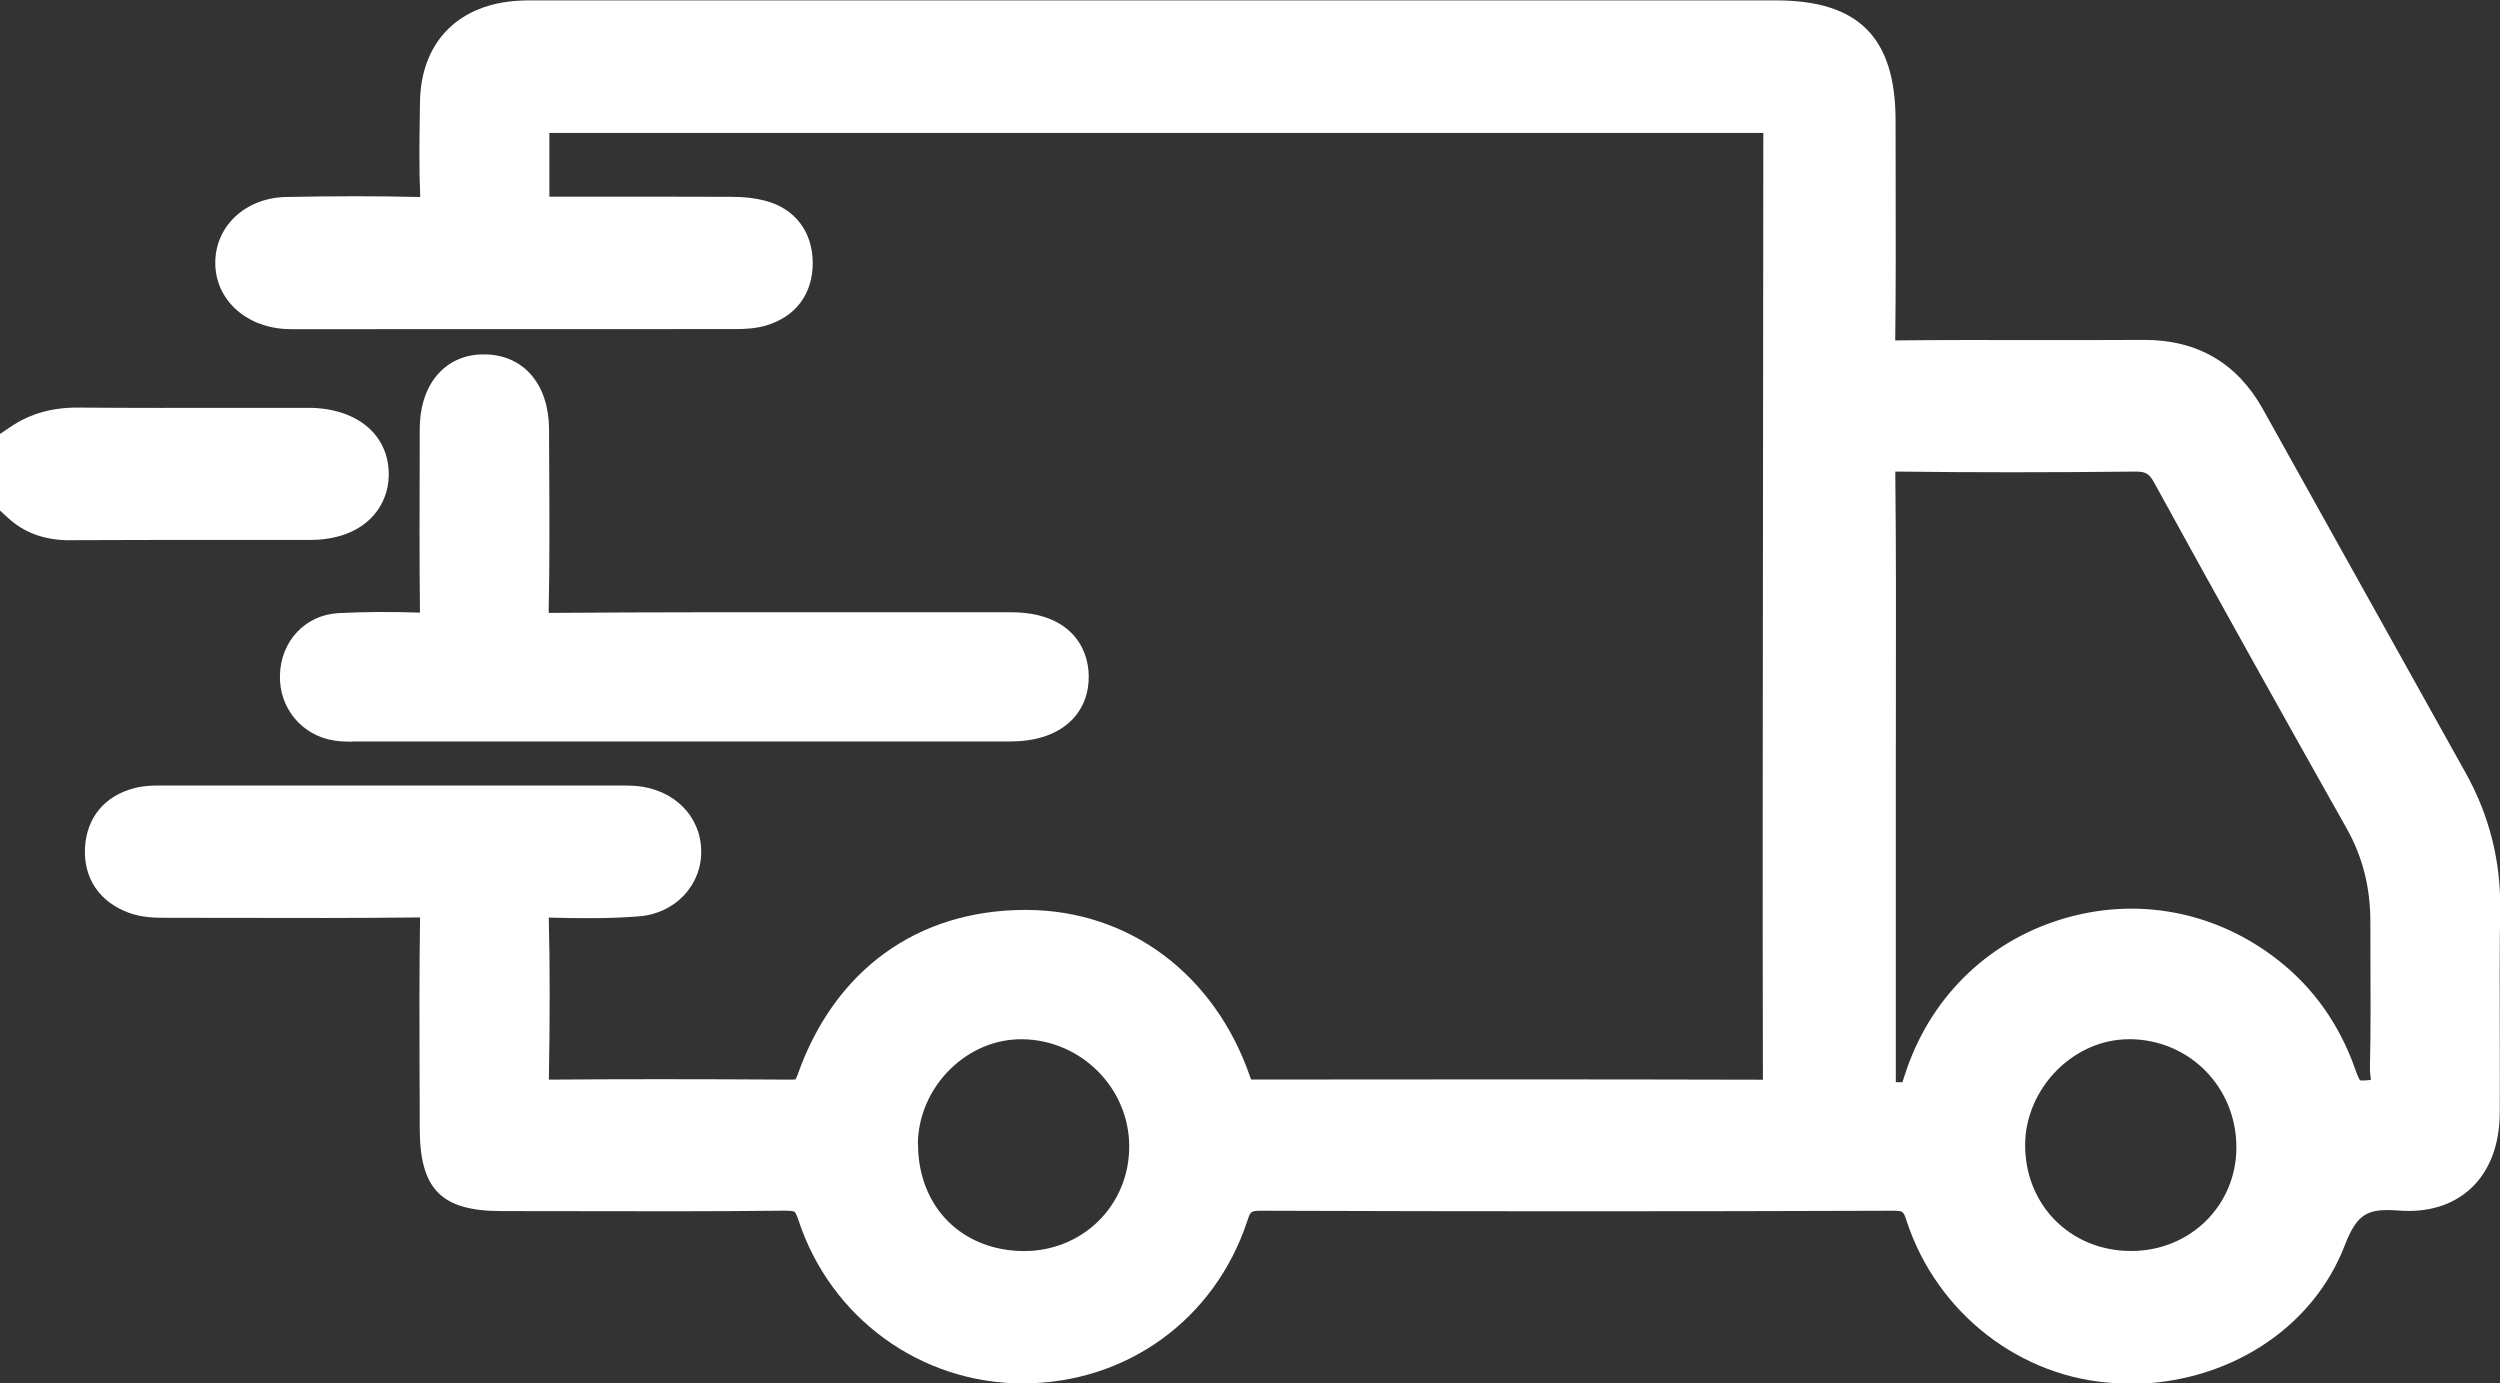
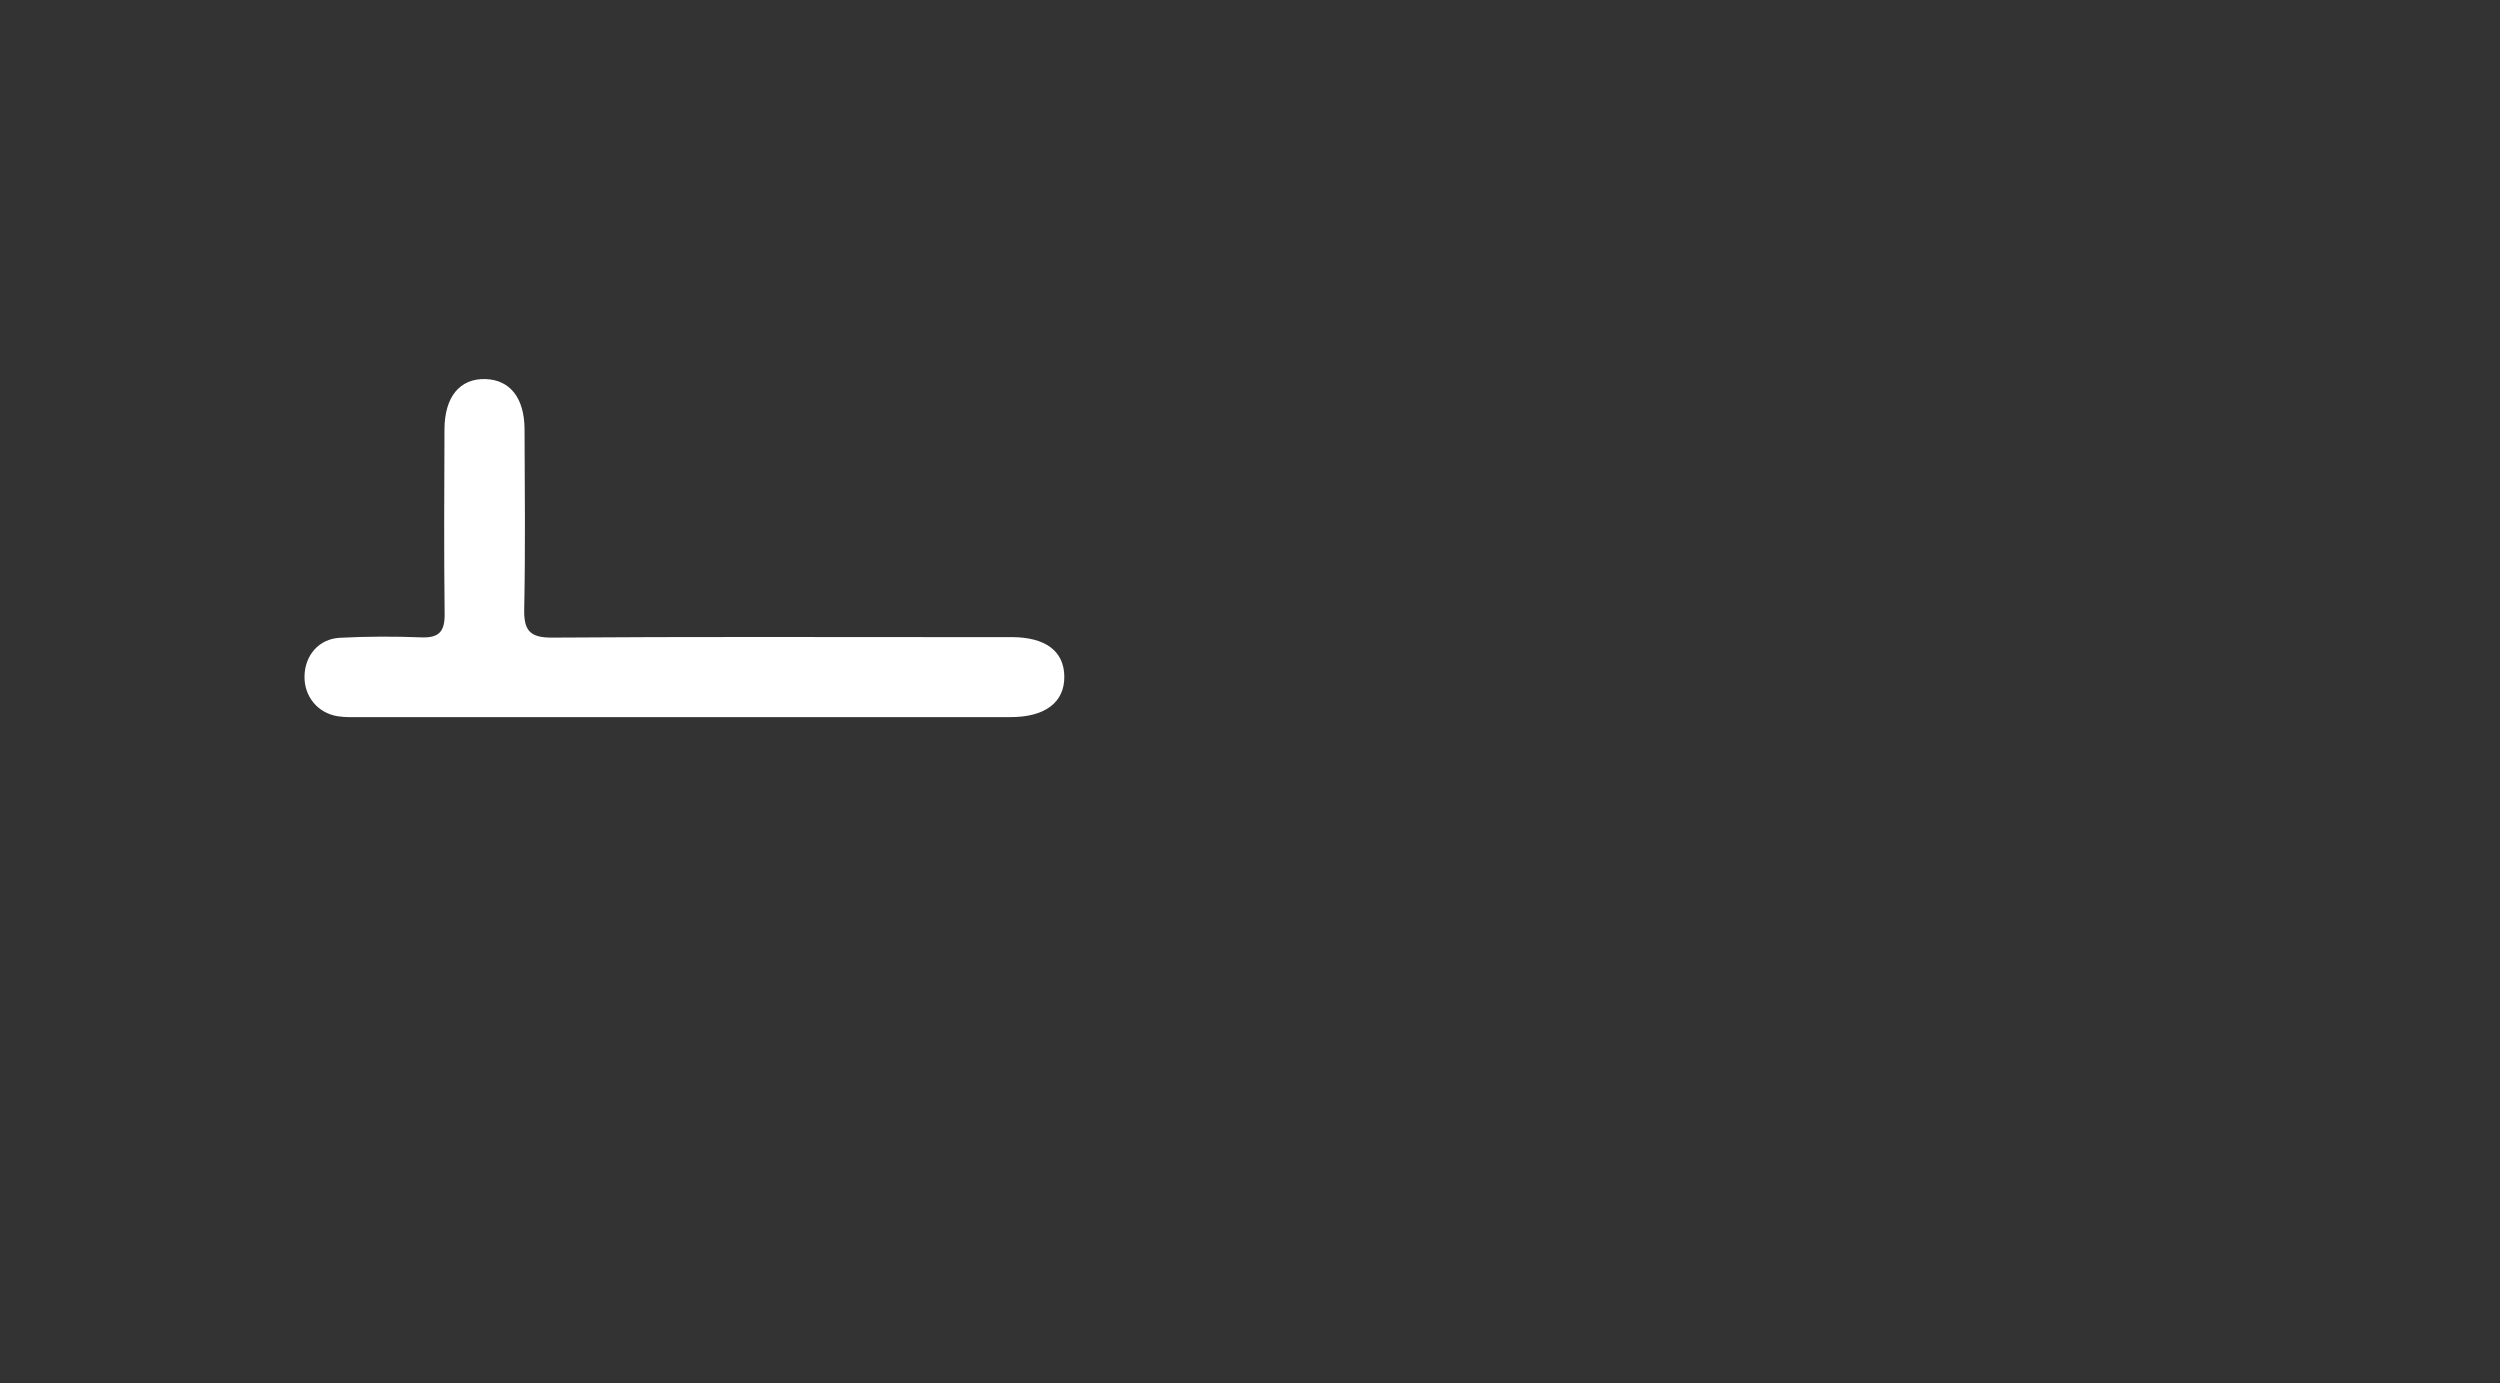
<svg xmlns="http://www.w3.org/2000/svg" viewBox="0 0 305.08 168.83" data-name="Layer 2" id="Layer_2">
  <rect x="0" y="0" width="305.08" height="168.83" fill="#333333" stroke="none" />
  <defs>
    <style>
      .cls-1 {
        fill: #fff;
        stroke-width: 0px;
      }
    </style>
  </defs>
  <g data-name="Layer 1" id="Layer_1-2">
    <g>
      <g>
-         <path d="m3,54.55c2-1.36,4.2-1.83,6.62-1.81,9.05.07,18.09.03,27.14.03.39,0,.78,0,1.17,0,4.11.13,6.52,2.05,6.51,5.16-.01,3.04-2.52,4.95-6.64,4.96-9.73.02-19.46-.02-29.18.03-2.15.01-4.03-.48-5.62-1.94v-6.43Z" class="cls-1" />
-         <path d="m8.55,65.93c-3.1,0-5.58-.9-7.58-2.74l-.97-.89v-9.34l1.32-.89c2.35-1.59,5.07-2.37,8.33-2.33,6.55.05,13.21.04,19.65.03h7.7c.34,0,.69,0,1.03,0,5.74.18,9.43,3.39,9.41,8.17-.02,3.95-3,7.94-9.63,7.95-3.79,0-7.57,0-11.36,0-5.94,0-11.88,0-17.81.03h-.09Zm-2.55-6.48c.7.34,1.52.5,2.61.48,5.95-.03,11.9-.03,17.85-.03,3.78,0,7.56,0,11.35,0,1.36,0,3.64-.26,3.64-1.97,0-1.35-1.21-2.08-3.61-2.15-.28,0-.55,0-.83,0h-7.71c-6.46.02-13.13.02-19.7-.03-1.41-.01-2.58.18-3.6.59v3.11Z" class="cls-1" />
-       </g>
+         </g>
      <g>
-         <path d="m141.3,3.01c25.14,0,50.29,0,75.43,0,8.45,0,11.58,3.17,11.58,11.69,0,8.87.07,17.74-.04,26.6-.03,2.41.74,3.21,3.17,3.19,10.04-.11,20.07,0,30.11-.06,5.39-.03,9.34,2.21,11.95,6.92,8.24,14.81,16.52,29.61,24.76,44.42,2.61,4.69,3.89,9.69,3.81,15.11-.13,8.28,0,16.57-.04,24.85-.02,5.84-3.23,9.39-9.03,8.95-5.14-.39-7.68.95-9.69,6.17-3.79,9.85-14.15,15.46-24.93,14.95-10.18-.48-19.51-7.55-22.85-17.7-.87-2.65-2.1-3.35-4.76-3.34-25.53.09-51.06.09-76.6,0-2.63,0-3.93.65-4.8,3.31-3.58,10.83-13.37,17.76-24.57,17.76-11.07,0-20.99-7.11-24.51-17.88-.83-2.54-2.05-3.23-4.58-3.2-11.5.13-23,.06-34.5.05-5.7,0-6.98-1.31-6.99-7.1,0-8.48-.09-16.96.05-25.43.04-2.62-.89-3.33-3.39-3.31-10.04.11-20.07.05-30.11.04-1.36,0-2.73.05-4.04-.44-2.27-.85-3.47-2.46-3.35-4.91.12-2.45,1.49-3.99,3.8-4.58,1.02-.26,2.13-.22,3.19-.22,18.32-.01,36.64,0,54.96,0,.68,0,1.37-.02,2.05.04,3.04.27,5.14,2.29,5.19,4.95.05,2.48-1.89,4.75-4.8,4.98-3.49.28-7.01.24-10.51.15-2.29-.06-3.35.54-3.29,3.1.15,6.53.12,13.06.01,19.59-.04,2.28.76,3.1,3.04,3.08,9.84-.08,19.69-.06,29.53-.01,1.93,0,2.93-.65,3.6-2.57,4.1-11.67,13.24-18.2,25.13-18.15,11.24.05,20.5,6.95,24.42,18.34.57,1.67,1.39,2.37,3.11,2.37,20.85-.02,41.71-.04,62.56.02,2.57,0,2.75-1.42,2.74-3.39-.04-12.57-.02-25.14-.02-37.71.02-25.43.05-50.87.07-76.3,0-4.14-.01-4.14-4.24-4.14-48.63,0-97.26,0-145.89,0q-4.02,0-4.03,4c0,1.85,0,3.7,0,5.55q0,4.23,4.38,4.24c6.92,0,13.84-.02,20.76.02,1.16,0,2.35.08,3.46.38,2.37.63,3.56,2.29,3.54,4.73-.01,2.44-1.27,4.06-3.59,4.73-.92.26-1.92.3-2.89.3-17.93.02-35.86.01-53.79.01-.29,0-.59,0-.88-.01-3.37-.18-5.73-2.25-5.75-5.03-.02-2.78,2.33-5.01,5.69-5.08,5.36-.1,10.72-.13,16.08,0,2.35.05,3.35-.64,3.24-3.14-.17-3.79-.08-7.6-.03-11.4.08-5.55,3.19-8.89,8.71-9.39,1.16-.1,2.34-.06,3.51-.06,24.95,0,49.89,0,74.84,0Zm87.04,91.84c0,12.17,0,24.35,0,36.52,0,3.67.14,3.64,3.76,3.69,2.26.03,2.66-1.29,3.2-2.98,5.54-17.4,26.45-23.82,40.84-12.58,4.03,3.15,6.78,7.2,8.47,12,1.11,3.16,2.14,3.7,5.76,3.15,3.02-.45,1.82-2.82,1.86-4.39.14-5.94.06-11.88.05-17.82,0-4.56-1.02-8.82-3.29-12.85-7.89-14-15.71-28.03-23.44-42.11-1.2-2.19-2.68-2.97-5.11-2.95-9.54.1-19.09.12-28.63,0-2.65-.03-3.54.77-3.51,3.5.13,12.27.06,24.54.06,36.82Zm-119.32,44.8c0,9.29,6.77,16.06,16.02,16.02,8.82-.04,15.77-6.99,15.76-15.77,0-8.79-7.11-15.94-15.96-16.08-8.5-.13-15.82,7.19-15.82,15.83Zm150.99,16.02c8.89.03,15.87-6.8,15.9-15.57.04-9.06-6.98-16.2-15.99-16.28-8.48-.07-15.8,7.31-15.79,15.92.01,9.03,6.86,15.9,15.88,15.93Z" class="cls-1" />
-         <path d="m259.77,168.83c-.51,0-1.02-.01-1.53-.04-11.58-.55-21.85-8.49-25.56-19.76-.42-1.29-.43-1.28-1.9-1.28-25.07.09-50.85.09-76.62,0-1.53,0-1.53,0-1.95,1.25-3.98,12.04-14.74,19.82-27.42,19.82h0c-12.47,0-23.46-8.02-27.36-19.95-.27-.82-.47-1-.47-1h0s-.24-.13-1.22-.13c-8.77.1-17.68.08-26.29.06-2.75,0-5.49,0-8.24-.01-7.37,0-9.98-2.65-9.99-10.1,0-2.12,0-4.23-.02-6.35-.02-6.27-.04-12.75.06-19.13,0-.09,0-.18,0-.25-.1,0-.22,0-.36,0-7.41.08-14.93.07-22.2.05-2.65,0-5.29,0-7.94-.01h-.33c-1.44,0-3.05,0-4.76-.63-3.54-1.33-5.47-4.19-5.3-7.86.18-3.73,2.39-6.4,6.06-7.34,1.26-.32,2.47-.32,3.54-.31h.39c17.18,0,34.35,0,51.53,0h3.44s.41,0,.41,0c.57,0,1.22,0,1.9.05,4.59.41,7.85,3.65,7.93,7.88.08,4.23-3.17,7.68-7.56,8.03-3.72.3-7.41.25-10.83.16-.08,0-.15,0-.21,0,0,.01,0,.02,0,.03.14,5.9.14,12.16.01,19.71,0,.01,0,.02,0,.03h.01c8.59-.07,17.71-.07,29.57,0,.28,0,.44-.02.52-.03.05-.08.13-.24.24-.53,4.5-12.81,14.64-20.15,27.82-20.15.05,0,.1,0,.16,0,12.5.05,22.94,7.86,27.25,20.36.05.15.1.26.13.34.04,0,.1,0,.14,0,19.83-.02,40.97-.04,62.31.02,0-.11,0-.24,0-.38-.03-12.08-.03-24.15-.02-36.23l.07-77.8c0-.37,0-.77,0-1.13-.38,0-.82,0-1.23,0-48.63,0-97.26,0-145.89,0-.34,0-.7,0-1.02,0,0,.32,0,.67,0,1,0,1.85,0,3.7,0,5.55,0,.41,0,.85,0,1.23.42,0,.92,0,1.38,0h5.99c4.93,0,9.86,0,14.78.02,1.67,0,3.01.16,4.21.48,3.64.96,5.79,3.82,5.78,7.65-.02,3.77-2.12,6.54-5.76,7.59-1.26.36-2.53.42-3.72.42-14.83.01-29.66.01-44.49.01h-9.44c-.3,0-.61,0-.91-.02-4.94-.26-8.56-3.63-8.59-8.01-.04-4.52,3.67-8,8.63-8.1,5.92-.12,11.22-.12,16.2,0,.06,0,.1,0,.18,0,0,0,0,0,0,0-.15-3.42-.1-6.85-.05-10.18l.02-1.39c.1-7.09,4.38-11.7,11.44-12.34,1.05-.09,2.04-.09,3.01-.08h.77s95.15,0,95.15,0c18.37,0,36.75,0,55.12,0,10.08,0,14.58,4.53,14.58,14.69,0,2.32,0,4.64.01,6.96.01,6.45.03,13.12-.05,19.69,0,.05,0,.1,0,.15.04,0,.09,0,.14,0,5.6-.06,11.29-.05,16.8-.04,4.44,0,8.89.01,13.33-.02.05,0,.09,0,.14,0,6.47,0,11.33,2.84,14.46,8.46,3.77,6.77,7.54,13.54,11.32,20.31,4.48,8.04,8.97,16.07,13.44,24.11,2.87,5.16,4.28,10.75,4.19,16.62-.08,5.07-.06,10.24-.05,15.24,0,3.19.02,6.39,0,9.58-.02,3.92-1.25,7.12-3.55,9.25-2.18,2.01-5.19,2.94-8.7,2.68-3.79-.28-5.12.24-6.67,4.25-3.94,10.25-14.41,16.91-26.34,16.91Zm-28.95-27.08c4.05,0,6.32,1.62,7.56,5.41,2.93,8.92,11.03,15.21,20.15,15.64,9.97.49,18.81-4.76,21.99-13.03,2.4-6.24,6.07-8.59,12.72-8.08,1.83.14,3.24-.23,4.18-1.1,1.33-1.23,1.62-3.33,1.63-4.87.01-3.18,0-6.36,0-9.53-.02-5.03-.03-10.23.05-15.35.08-4.86-1.05-9.31-3.43-13.61-4.47-8.04-8.95-16.07-13.43-24.11-3.78-6.77-7.55-13.54-11.32-20.31-2.04-3.67-4.97-5.38-9.22-5.38-.03,0-.06,0-.1,0-4.46.03-8.92.02-13.37.02-5.49,0-11.16-.02-16.73.04-1.31.01-3.24-.13-4.66-1.56-1.42-1.42-1.56-3.35-1.55-4.67.08-6.52.07-13.17.05-19.6,0-2.32,0-4.65-.01-6.97,0-6.9-1.77-8.69-8.58-8.69-18.37,0-36.75,0-55.12,0h-95.15s-.82,0-.82,0c-.86,0-1.67-.01-2.42.05-3.97.36-5.93,2.47-5.99,6.45l-.02,1.4c-.05,3.24-.1,6.59.04,9.83.03.75.13,3.04-1.47,4.68-1.45,1.49-3.45,1.62-4.83,1.59-4.9-.11-10.12-.11-15.95,0-1.6.03-2.76.89-2.75,2.05.01,1.32,1.47,1.99,2.91,2.06.19,0,.39.01.58,0h9.45c14.83,0,29.65,0,44.48-.01.75,0,1.51-.02,2.06-.18,1.06-.31,1.42-.78,1.43-1.86,0-1.24-.44-1.59-1.31-1.82-.7-.19-1.56-.27-2.71-.28-4.92-.02-9.83-.02-14.75-.02h-5.99c-6,0-7.38-1.35-7.38-7.23,0-1.85,0-3.71,0-5.56,0-5.62,1.39-6.99,7.02-6.99,48.63,0,97.26,0,145.89,0,2.65,0,4.39,0,5.8,1.38,1.44,1.41,1.44,3.24,1.44,5.77l-.07,77.8c0,12.07-.02,24.14.02,36.21,0,1.25,0,3.34-1.54,4.89-1,1-2.41,1.51-4.19,1.51h-.02c-21.42-.06-42.65-.04-62.55-.02h-.01c-2.94,0-4.94-1.48-5.94-4.39-3.5-10.17-11.58-16.27-21.6-16.31-.04,0-.09,0-.13,0-10.63,0-18.5,5.73-22.16,16.14-1.08,3.08-3.17,4.58-6.39,4.58h-.05c-11.83-.06-20.92-.06-29.49,0-.74,0-2.97.02-4.54-1.56-1.57-1.59-1.54-3.83-1.52-4.57.13-7.46.12-13.65-.01-19.47-.02-.75-.07-3.02,1.55-4.64,1.46-1.45,3.45-1.57,4.82-1.53,3.26.09,6.75.13,10.2-.14,1.36-.11,2.05-1.06,2.03-1.94-.02-1.33-1.28-1.91-2.46-2.01-.39-.03-.85-.03-1.33-.03h-.45s-3.44,0-3.44,0c-17.18,0-34.35,0-51.53,0h-.42c-.78,0-1.51,0-2.03.12-1.25.32-1.51.88-1.55,1.81-.05.95.15,1.49,1.41,1.96.69.26,1.6.26,2.64.25h.35c2.65,0,5.3,0,7.95,0,7.26.01,14.76.03,22.13-.05,1.5-.01,3.43.15,4.86,1.59,1.45,1.46,1.59,3.42,1.56,4.76-.1,6.33-.08,12.78-.06,19.02,0,2.12.01,4.24.02,6.37q0,4.1,3.99,4.11c2.75,0,5.5,0,8.25.01,8.6.02,17.48.03,26.22-.06.05,0,.1,0,.15,0,3.86,0,6.12,1.63,7.31,5.27,3.09,9.46,11.79,15.81,21.66,15.81h0c10.04,0,18.56-6.16,21.72-15.71,1.58-4.78,4.91-5.42,7.66-5.37,25.75.1,51.52.1,76.57,0h.06ZM51.24,24.62h0s0,0,0,0Zm208.84,134.05h-.07c-10.74-.04-18.86-8.17-18.87-18.93,0-4.94,2.07-9.84,5.69-13.44,3.61-3.58,8.25-5.54,13.13-5.49,10.68.09,19.01,8.57,18.96,19.29-.04,10.42-8.31,18.56-18.84,18.56Zm-.28-31.85c-3.21,0-6.31,1.33-8.75,3.74-2.49,2.48-3.92,5.82-3.92,9.17,0,7.35,5.55,12.91,12.89,12.93h.05c7.18,0,12.81-5.52,12.84-12.59.03-7.37-5.69-13.2-13.02-13.26-.03,0-.07,0-.1,0Zm-134.83,31.85c-5.24,0-10.03-1.91-13.51-5.37-3.51-3.5-5.44-8.35-5.44-13.65,0-4.97,2.09-9.86,5.72-13.44,3.61-3.55,8.27-5.48,13.15-5.39,10.42.16,18.9,8.72,18.91,19.07.01,10.48-8.23,18.73-18.75,18.78h-.09Zm-15.94-19.02h3c0,3.7,1.3,7.04,3.67,9.4,2.34,2.34,5.64,3.62,9.27,3.62h.06c7.17-.03,12.78-5.64,12.77-12.77,0-7.1-5.84-12.97-13.01-13.08-3.25-.04-6.39,1.25-8.85,3.67-2.49,2.45-3.93,5.79-3.93,9.17h-3Zm123.16-1.58s-.08,0-.12,0c-5.35-.07-6.72-1.45-6.72-6.69,0-8.9,0-17.79,0-26.69v-9.83c0-3.24,0-6.47.01-9.71.01-8.88.03-18.06-.07-27.08-.01-1.41.14-3.45,1.62-4.93,1.48-1.47,3.53-1.62,4.93-1.6,8.85.11,18.19.12,28.56,0,3.59-.03,6.06,1.39,7.77,4.5,7.41,13.49,15.29,27.65,23.43,42.09,2.46,4.37,3.67,9.05,3.67,14.31,0,1.4,0,2.8.01,4.21.02,4.48.04,9.12-.07,13.69,0,.11.04.44.07.66.65,4.83-2.08,6.27-4.48,6.63-4.35.65-7.22.02-9.03-5.13-1.56-4.43-4-7.91-7.48-10.63-6.08-4.75-13.75-6.19-21.03-3.94-7.26,2.24-12.77,7.73-15.1,15.06-.54,1.68-1.61,5.07-5.98,5.07Zm-.84-6.01c.24,0,.49,0,.73.01.03,0,.05,0,.07,0,.09-.24.2-.57.28-.84,2.96-9.28,9.9-16.2,19.06-19.03,9.19-2.84,18.84-1.03,26.49,4.95,4.35,3.4,7.53,7.9,9.45,13.37.29.83.48,1.18.58,1.32.16.02.53.04,1.32-.06-.06-.47-.13-1-.12-1.57.1-4.49.08-9.09.06-13.53,0-1.41-.01-2.81-.01-4.22,0-4.21-.96-7.93-2.9-11.38-8.15-14.46-16.04-28.63-23.46-42.14-.64-1.17-1.04-1.41-2.45-1.39-10.42.11-19.81.11-28.7,0-.19,0-.34,0-.46,0,0,.12-.01.27,0,.46.1,9.06.08,18.25.07,27.15,0,3.23-.01,6.47-.01,9.7v9.83c0,8.9,0,17.79,0,26.69,0,.18,0,.43,0,.68Zm0-74.98h0,0Z" class="cls-1" />
-       </g>
+         </g>
      <g>
        <path d="m83.31,87.51c-13.05,0-26.1,0-39.15,0-.97,0-1.96.05-2.92-.1-2.48-.38-4.14-2.44-4.08-4.92.06-2.53,1.75-4.53,4.32-4.66,3.3-.17,6.62-.18,9.93-.05,2.2.09,2.88-.75,2.85-2.88-.09-7.5-.05-15-.02-22.5.01-3.98,1.88-6.23,5-6.14,2.99.09,4.76,2.3,4.77,6.13.03,7.3.11,14.61-.04,21.91-.06,2.64.68,3.53,3.43,3.51,16.46-.12,32.92-.06,49.38-.06,2.24,0,4.48,0,6.72,0,4.1.02,6.34,1.71,6.38,4.79.04,3.15-2.32,4.97-6.53,4.97-10.03.01-20.06,0-30.09,0-3.31,0-6.62,0-9.93,0Z" class="cls-1" />
-         <path d="m43,90.51c-.69,0-1.44-.02-2.21-.14-3.94-.6-6.73-3.95-6.63-7.96.1-4.19,3.11-7.38,7.16-7.59,3.21-.16,6.55-.18,9.93-.06-.08-6.79-.05-13.67-.03-20.33v-2.05c.02-3.82,1.42-5.97,2.59-7.11,1.43-1.39,3.33-2.09,5.51-2.02,4.65.13,7.66,3.71,7.68,9.12l.02,4.25c.03,5.81.06,11.81-.06,17.74,0,.17,0,.32,0,.43.11,0,.25,0,.41,0,12.36-.09,24.93-.08,37.08-.07,4.11,0,8.21,0,12.32,0h2.02c1.57,0,3.14,0,4.71,0,6.83.04,9.31,4.03,9.36,7.75.03,2.13-.69,4-2.07,5.4-1.17,1.19-3.42,2.6-7.46,2.61-7.12,0-14.24,0-21.36,0h-26.91c-10.31,0-20.61,0-30.91,0h-.56c-.19,0-.39,0-.6,0Zm3.87-9.83c-1.78,0-3.54.04-5.25.13-1.33.07-1.46,1.35-1.47,1.74-.02,1,.58,1.74,1.54,1.89.52.08,1.17.07,1.85.07h.62c10.3,0,20.6,0,30.91,0h26.91c7.12,0,14.23,0,21.35,0,1.5,0,2.69-.31,3.19-.82.1-.1.35-.36.34-1.11,0-.63-.02-1.81-3.4-1.83-1.56,0-3.12,0-4.67,0h-2.03c-4.11,0-8.21,0-12.32,0-12.14-.01-24.69-.02-37.03.07-1.4.01-3.45-.15-4.91-1.62-1.44-1.46-1.58-3.41-1.55-4.94.12-5.84.09-11.81.06-17.58l-.02-4.26c-.01-3.09-1.3-3.13-1.86-3.14-.8-.03-1.06.24-1.16.34-.48.46-.75,1.49-.76,2.82v2.05c-.03,6.69-.06,13.61.02,20.4.02,1.27-.13,3.13-1.54,4.51-1.57,1.52-3.73,1.44-4.43,1.41-1.48-.06-2.95-.09-4.41-.09Z" class="cls-1" />
      </g>
    </g>
  </g>
</svg>